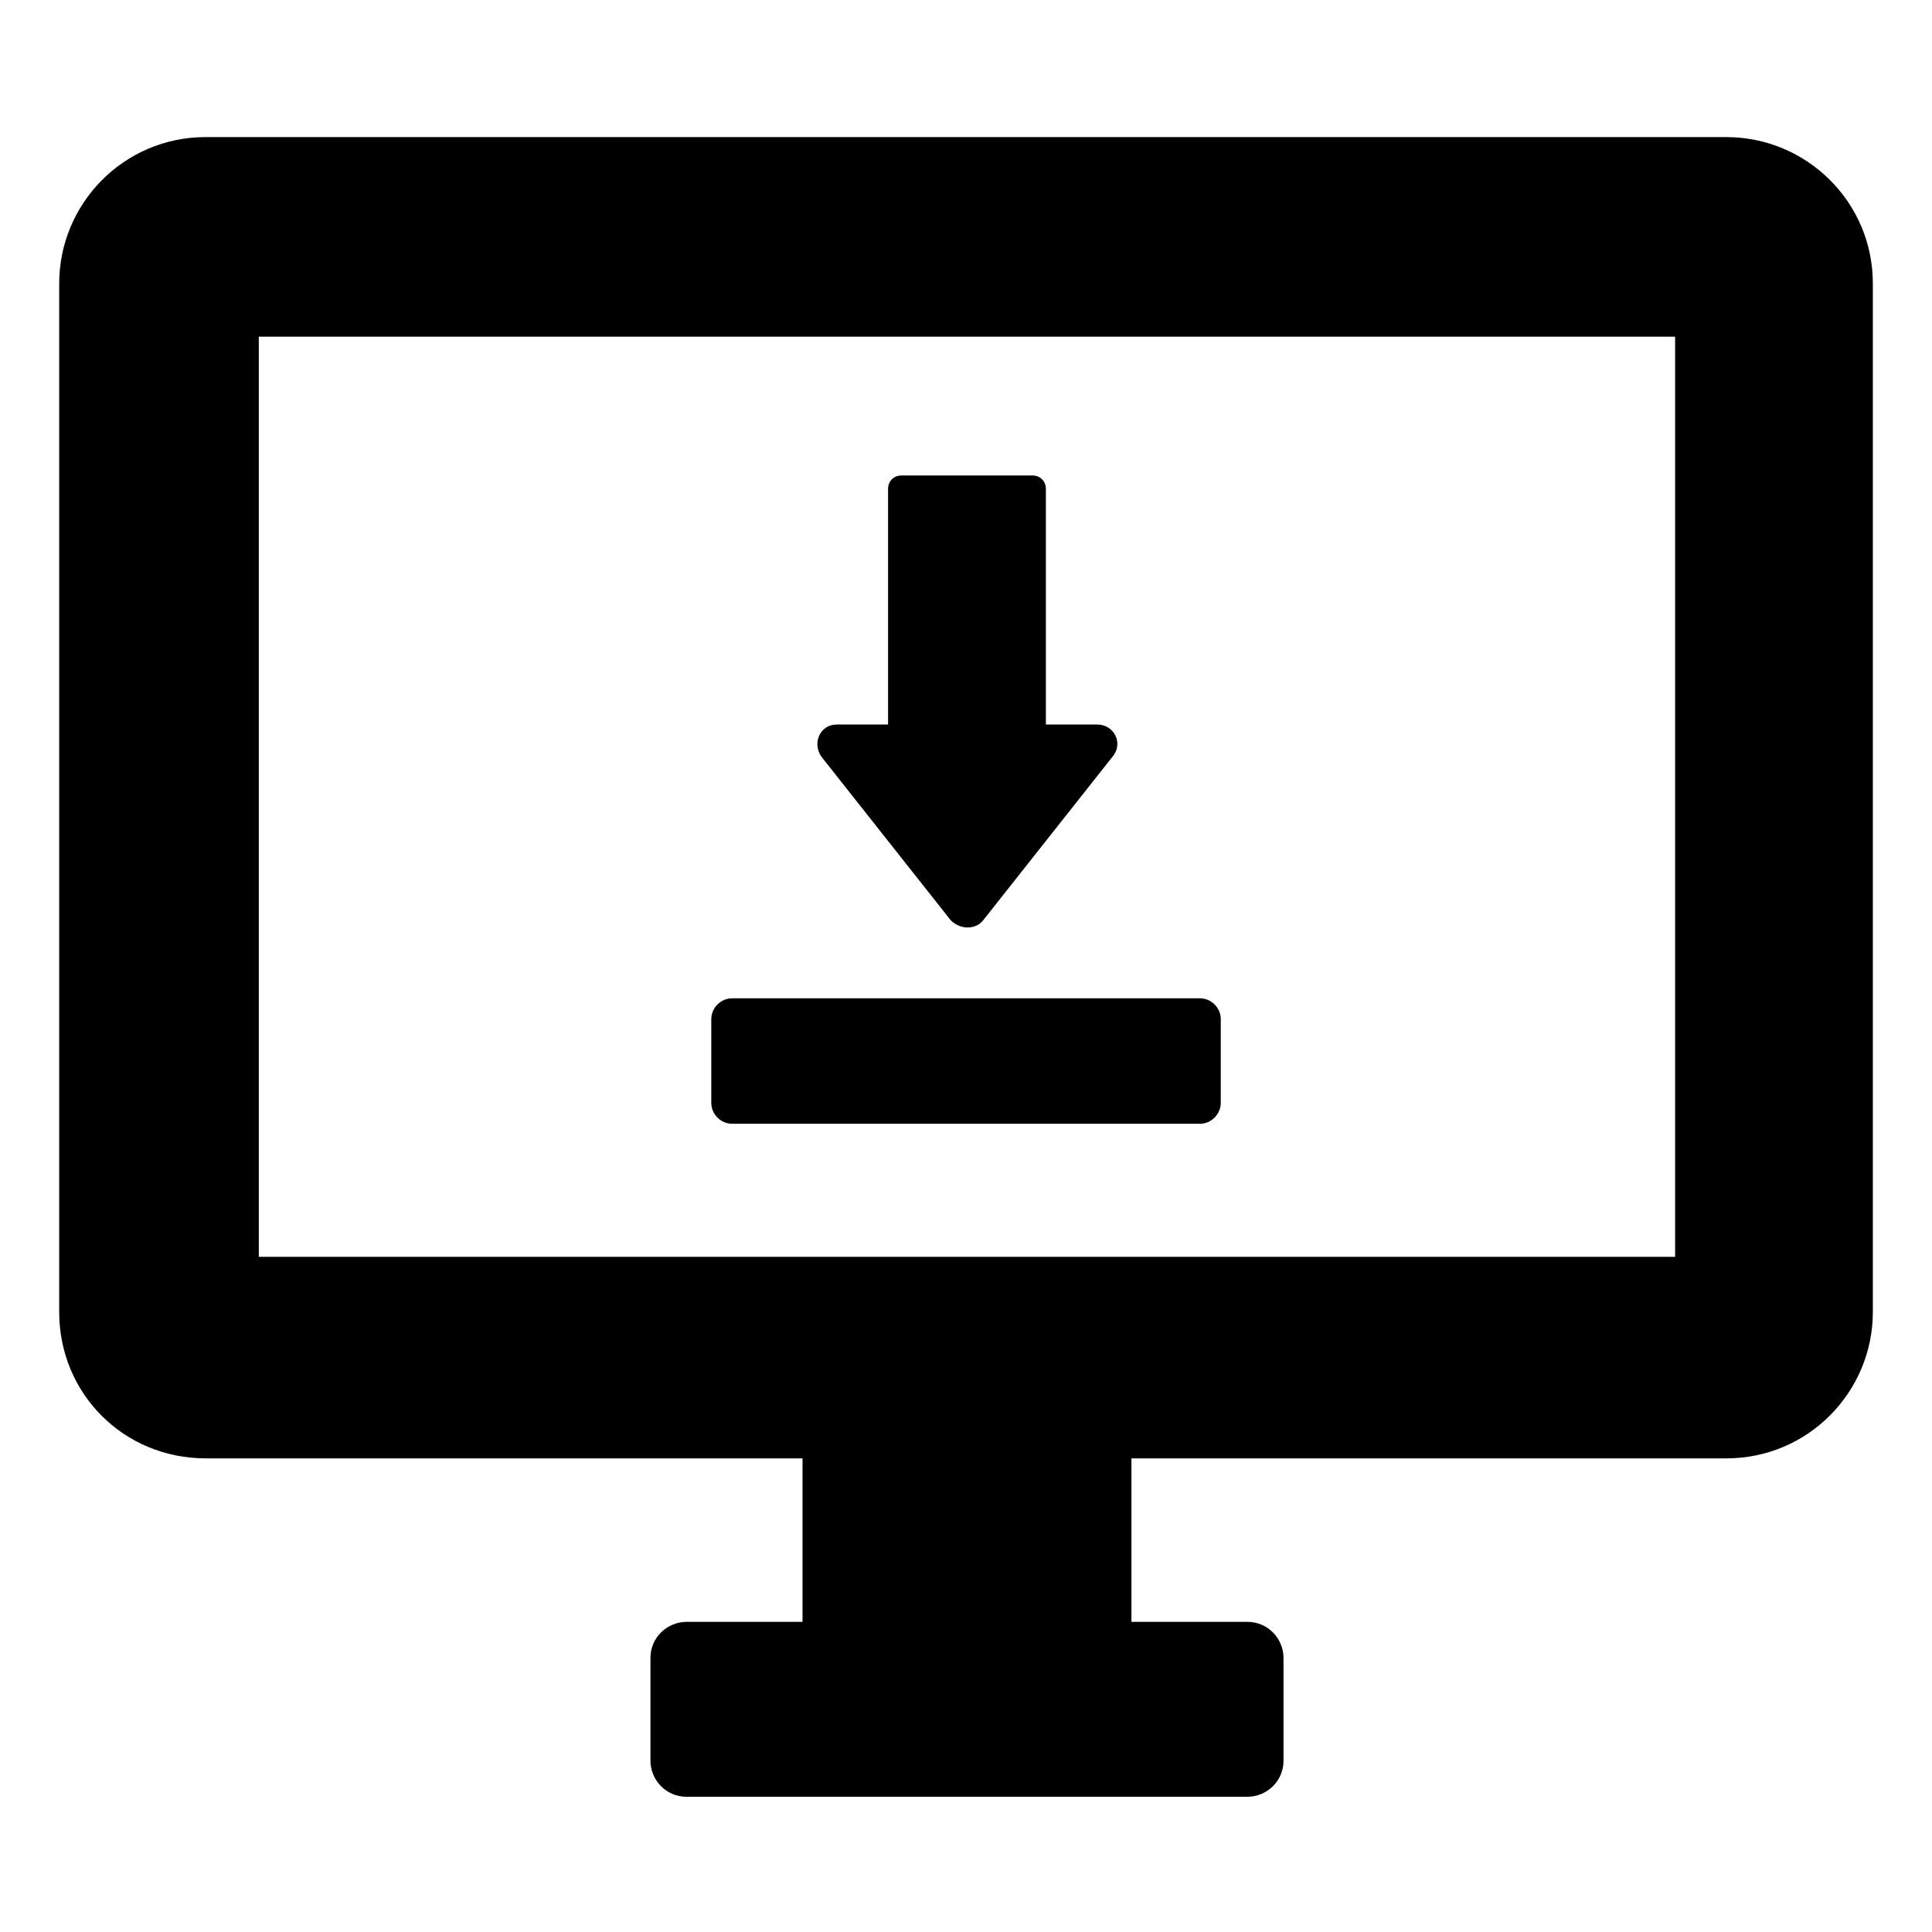
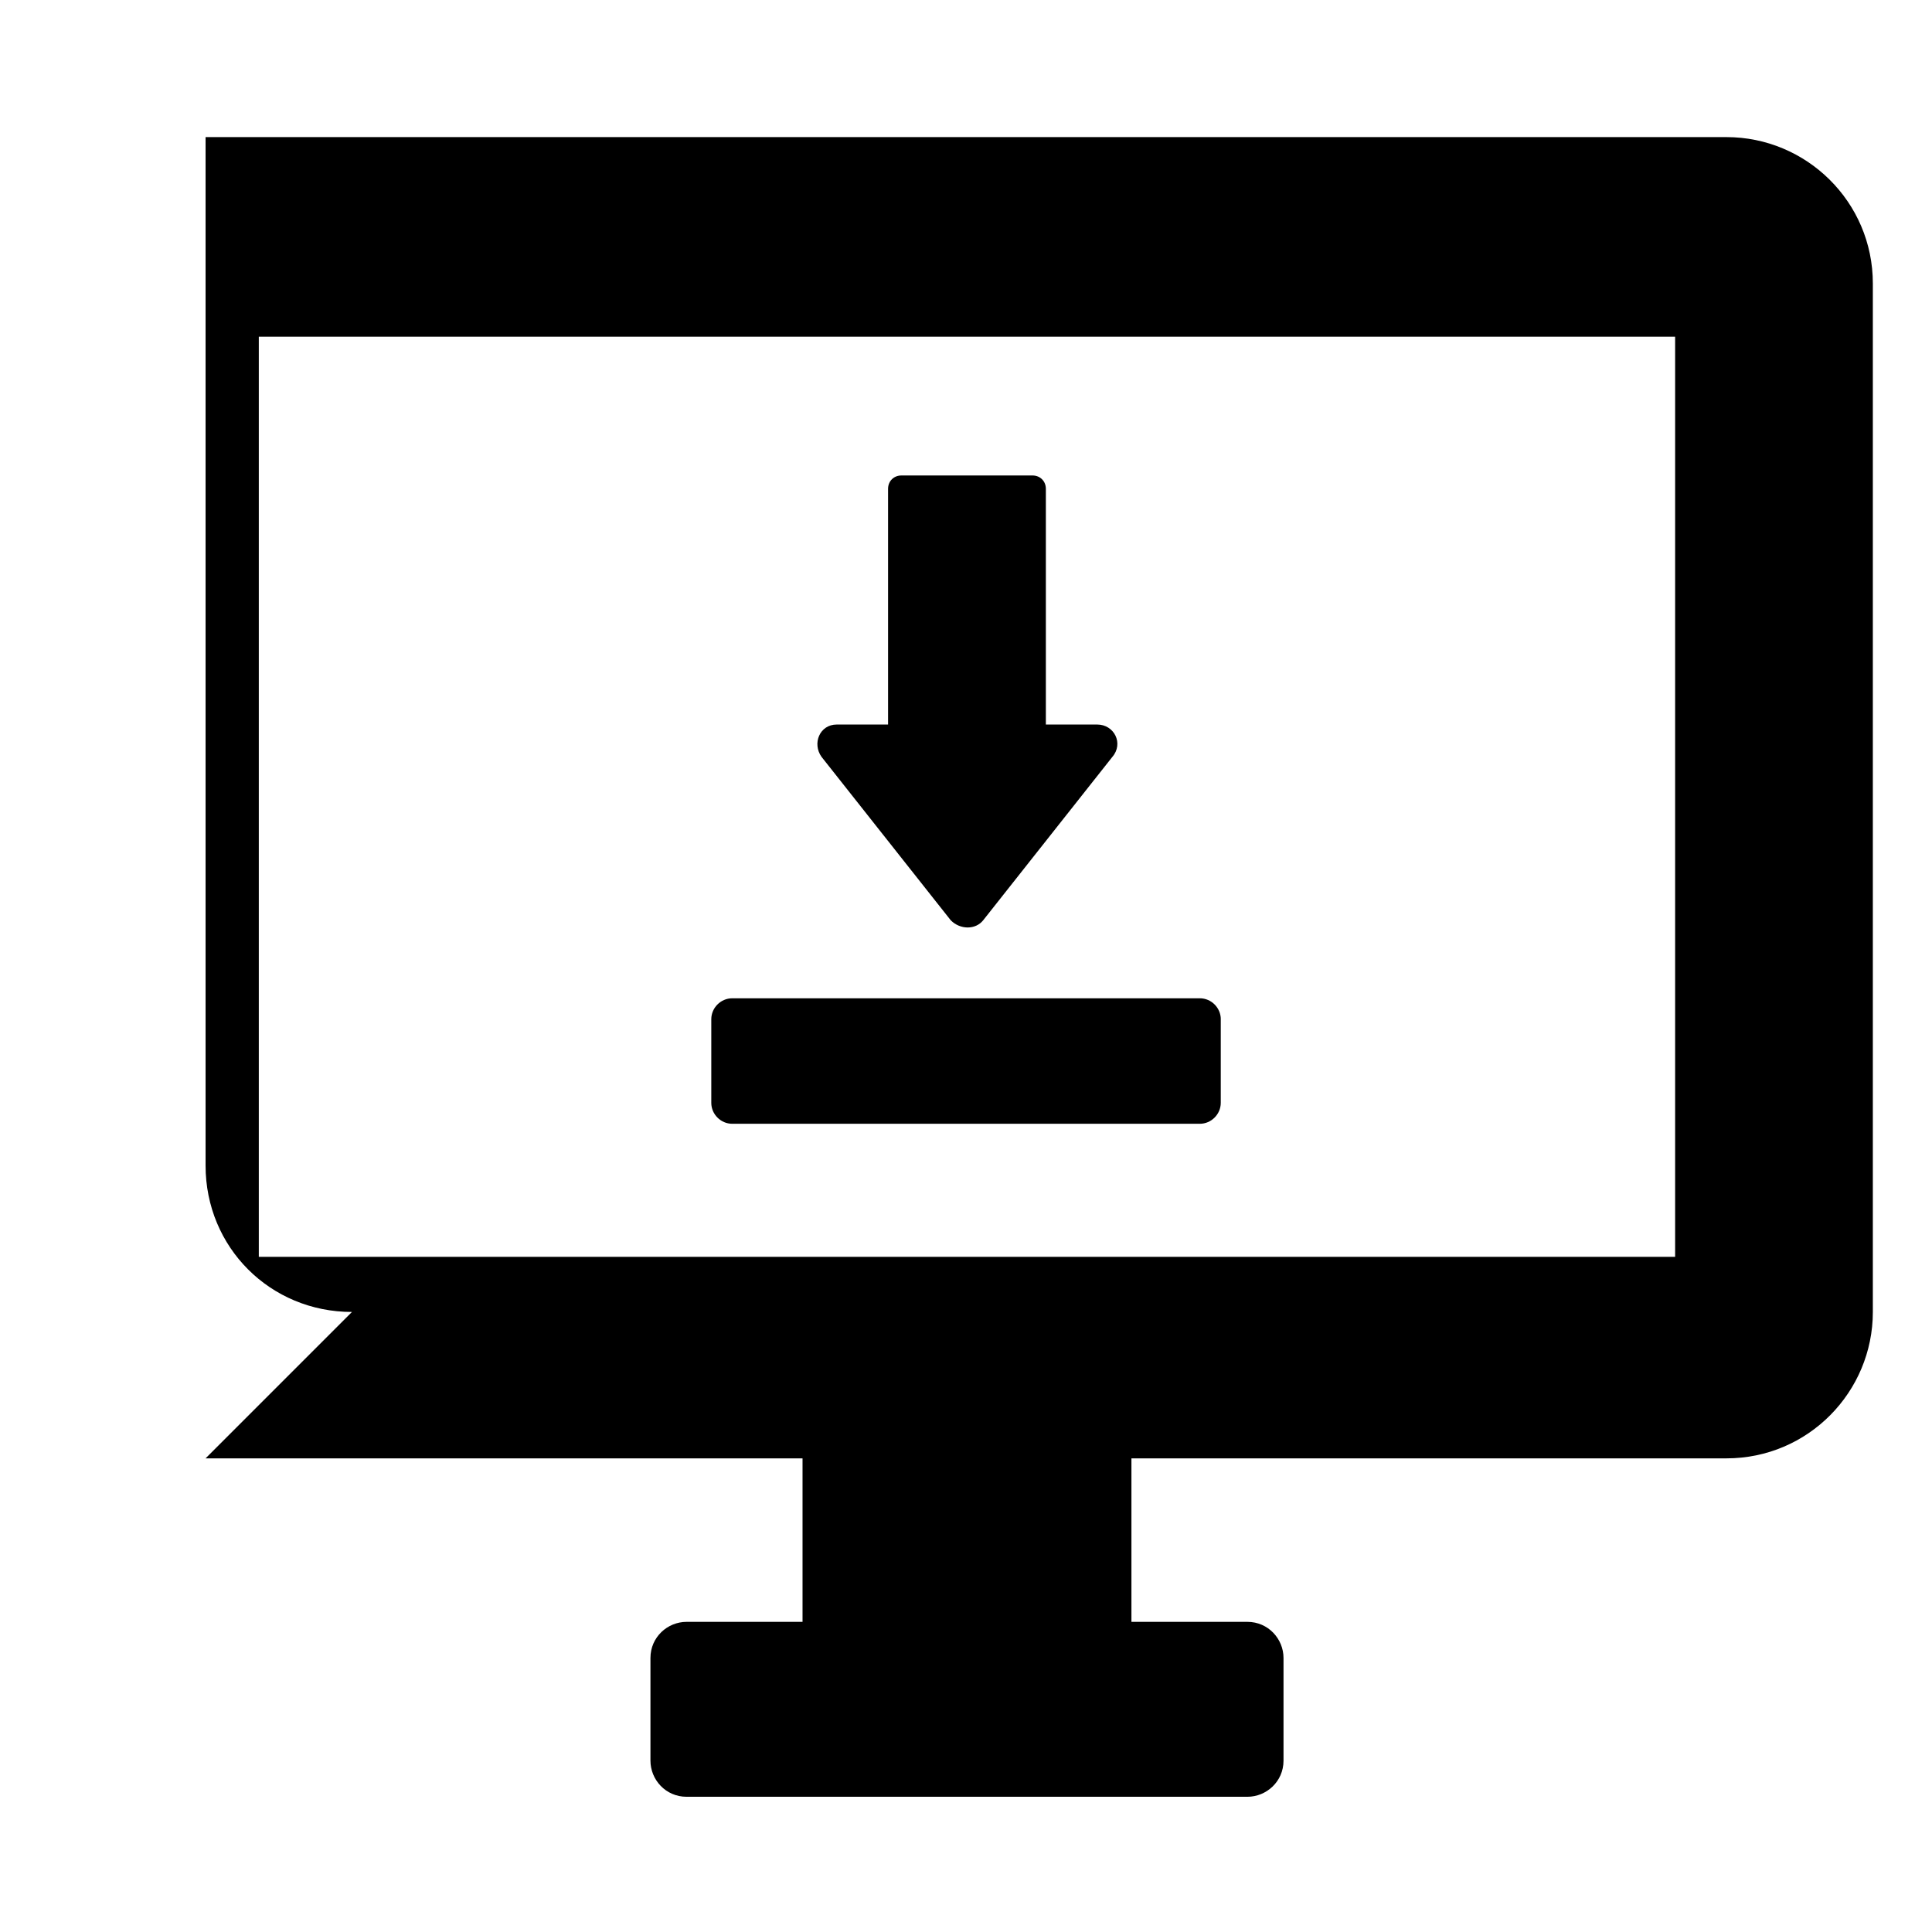
<svg xmlns="http://www.w3.org/2000/svg" fill="#000000" width="800px" height="800px" version="1.1" viewBox="144 144 512 512">
-   <path d="m198.48 530.48h158.2v43.328h-30.73c-5.039 0-9.574 4.031-9.574 9.574v27.207c0 5.039 4.031 9.574 9.574 9.574h148.62c5.039 0 9.574-4.031 9.574-9.574v-27.207c0-5.039-4.031-9.574-9.574-9.574h-30.73v-43.328h157.69c21.664 0 38.793-17.633 38.793-38.793v-272.56c0-21.664-17.633-38.793-38.793-38.793l-403.05-0.004c-21.664 0-38.793 17.633-38.793 38.793v272.56c-0.004 21.664 17.129 38.793 38.793 38.793zm14.105-297.25h375.34v243.84h-375.34zm254.93 180.87v22.168c0 3.023-2.519 5.543-5.543 5.543h-123.93c-3.023 0-5.543-2.519-5.543-5.543v-22.168c0-3.023 2.519-5.543 5.543-5.543h123.94c3.019 0 5.539 2.519 5.539 5.543zm-105.8-69.527c-2.519-3.527-0.504-8.566 4.031-8.566h13.602v-62.473c0-2.016 1.512-3.527 3.527-3.527h34.762c2.016 0 3.527 1.512 3.527 3.527v62.473h13.602c4.535 0 7.055 5.039 4.031 8.566l-34.258 43.328c-2.016 2.519-6.047 2.519-8.566 0z" />
+   <path d="m198.48 530.48h158.2v43.328h-30.73c-5.039 0-9.574 4.031-9.574 9.574v27.207c0 5.039 4.031 9.574 9.574 9.574h148.62c5.039 0 9.574-4.031 9.574-9.574v-27.207c0-5.039-4.031-9.574-9.574-9.574h-30.73v-43.328h157.69c21.664 0 38.793-17.633 38.793-38.793v-272.56c0-21.664-17.633-38.793-38.793-38.793l-403.05-0.004v272.56c-0.004 21.664 17.129 38.793 38.793 38.793zm14.105-297.25h375.34v243.84h-375.34zm254.93 180.87v22.168c0 3.023-2.519 5.543-5.543 5.543h-123.93c-3.023 0-5.543-2.519-5.543-5.543v-22.168c0-3.023 2.519-5.543 5.543-5.543h123.94c3.019 0 5.539 2.519 5.539 5.543zm-105.8-69.527c-2.519-3.527-0.504-8.566 4.031-8.566h13.602v-62.473c0-2.016 1.512-3.527 3.527-3.527h34.762c2.016 0 3.527 1.512 3.527 3.527v62.473h13.602c4.535 0 7.055 5.039 4.031 8.566l-34.258 43.328c-2.016 2.519-6.047 2.519-8.566 0z" />
</svg>